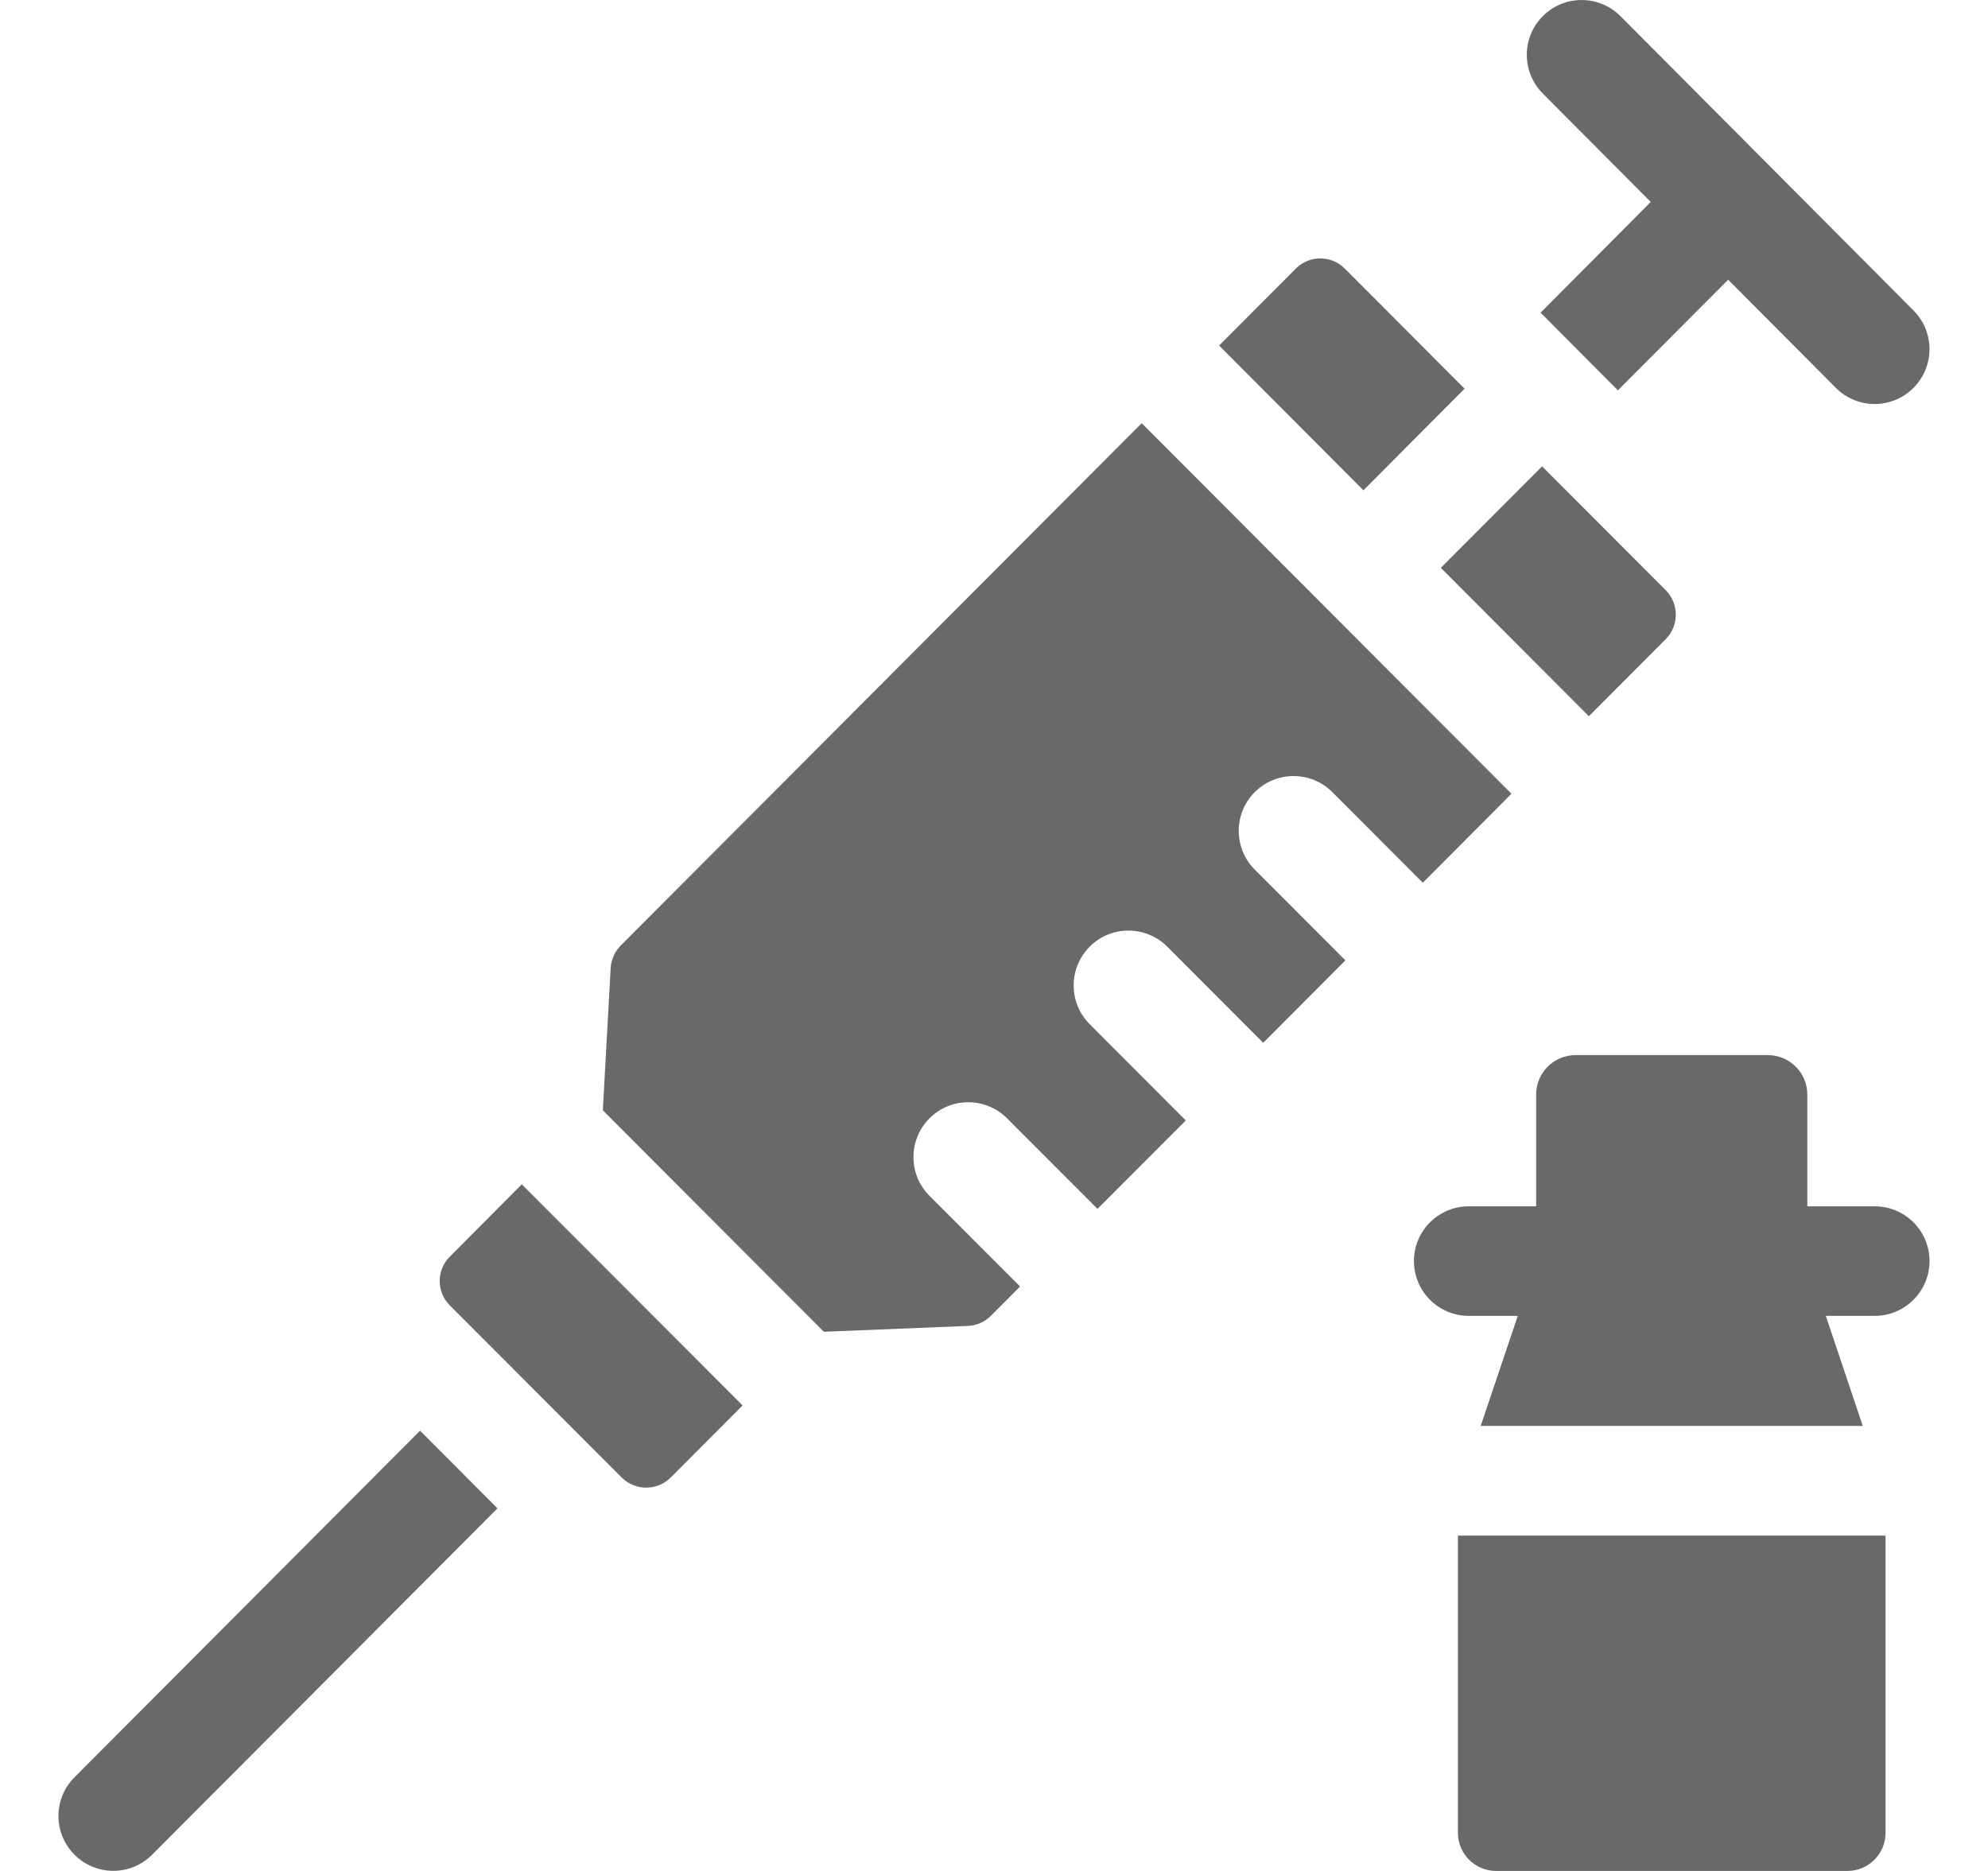
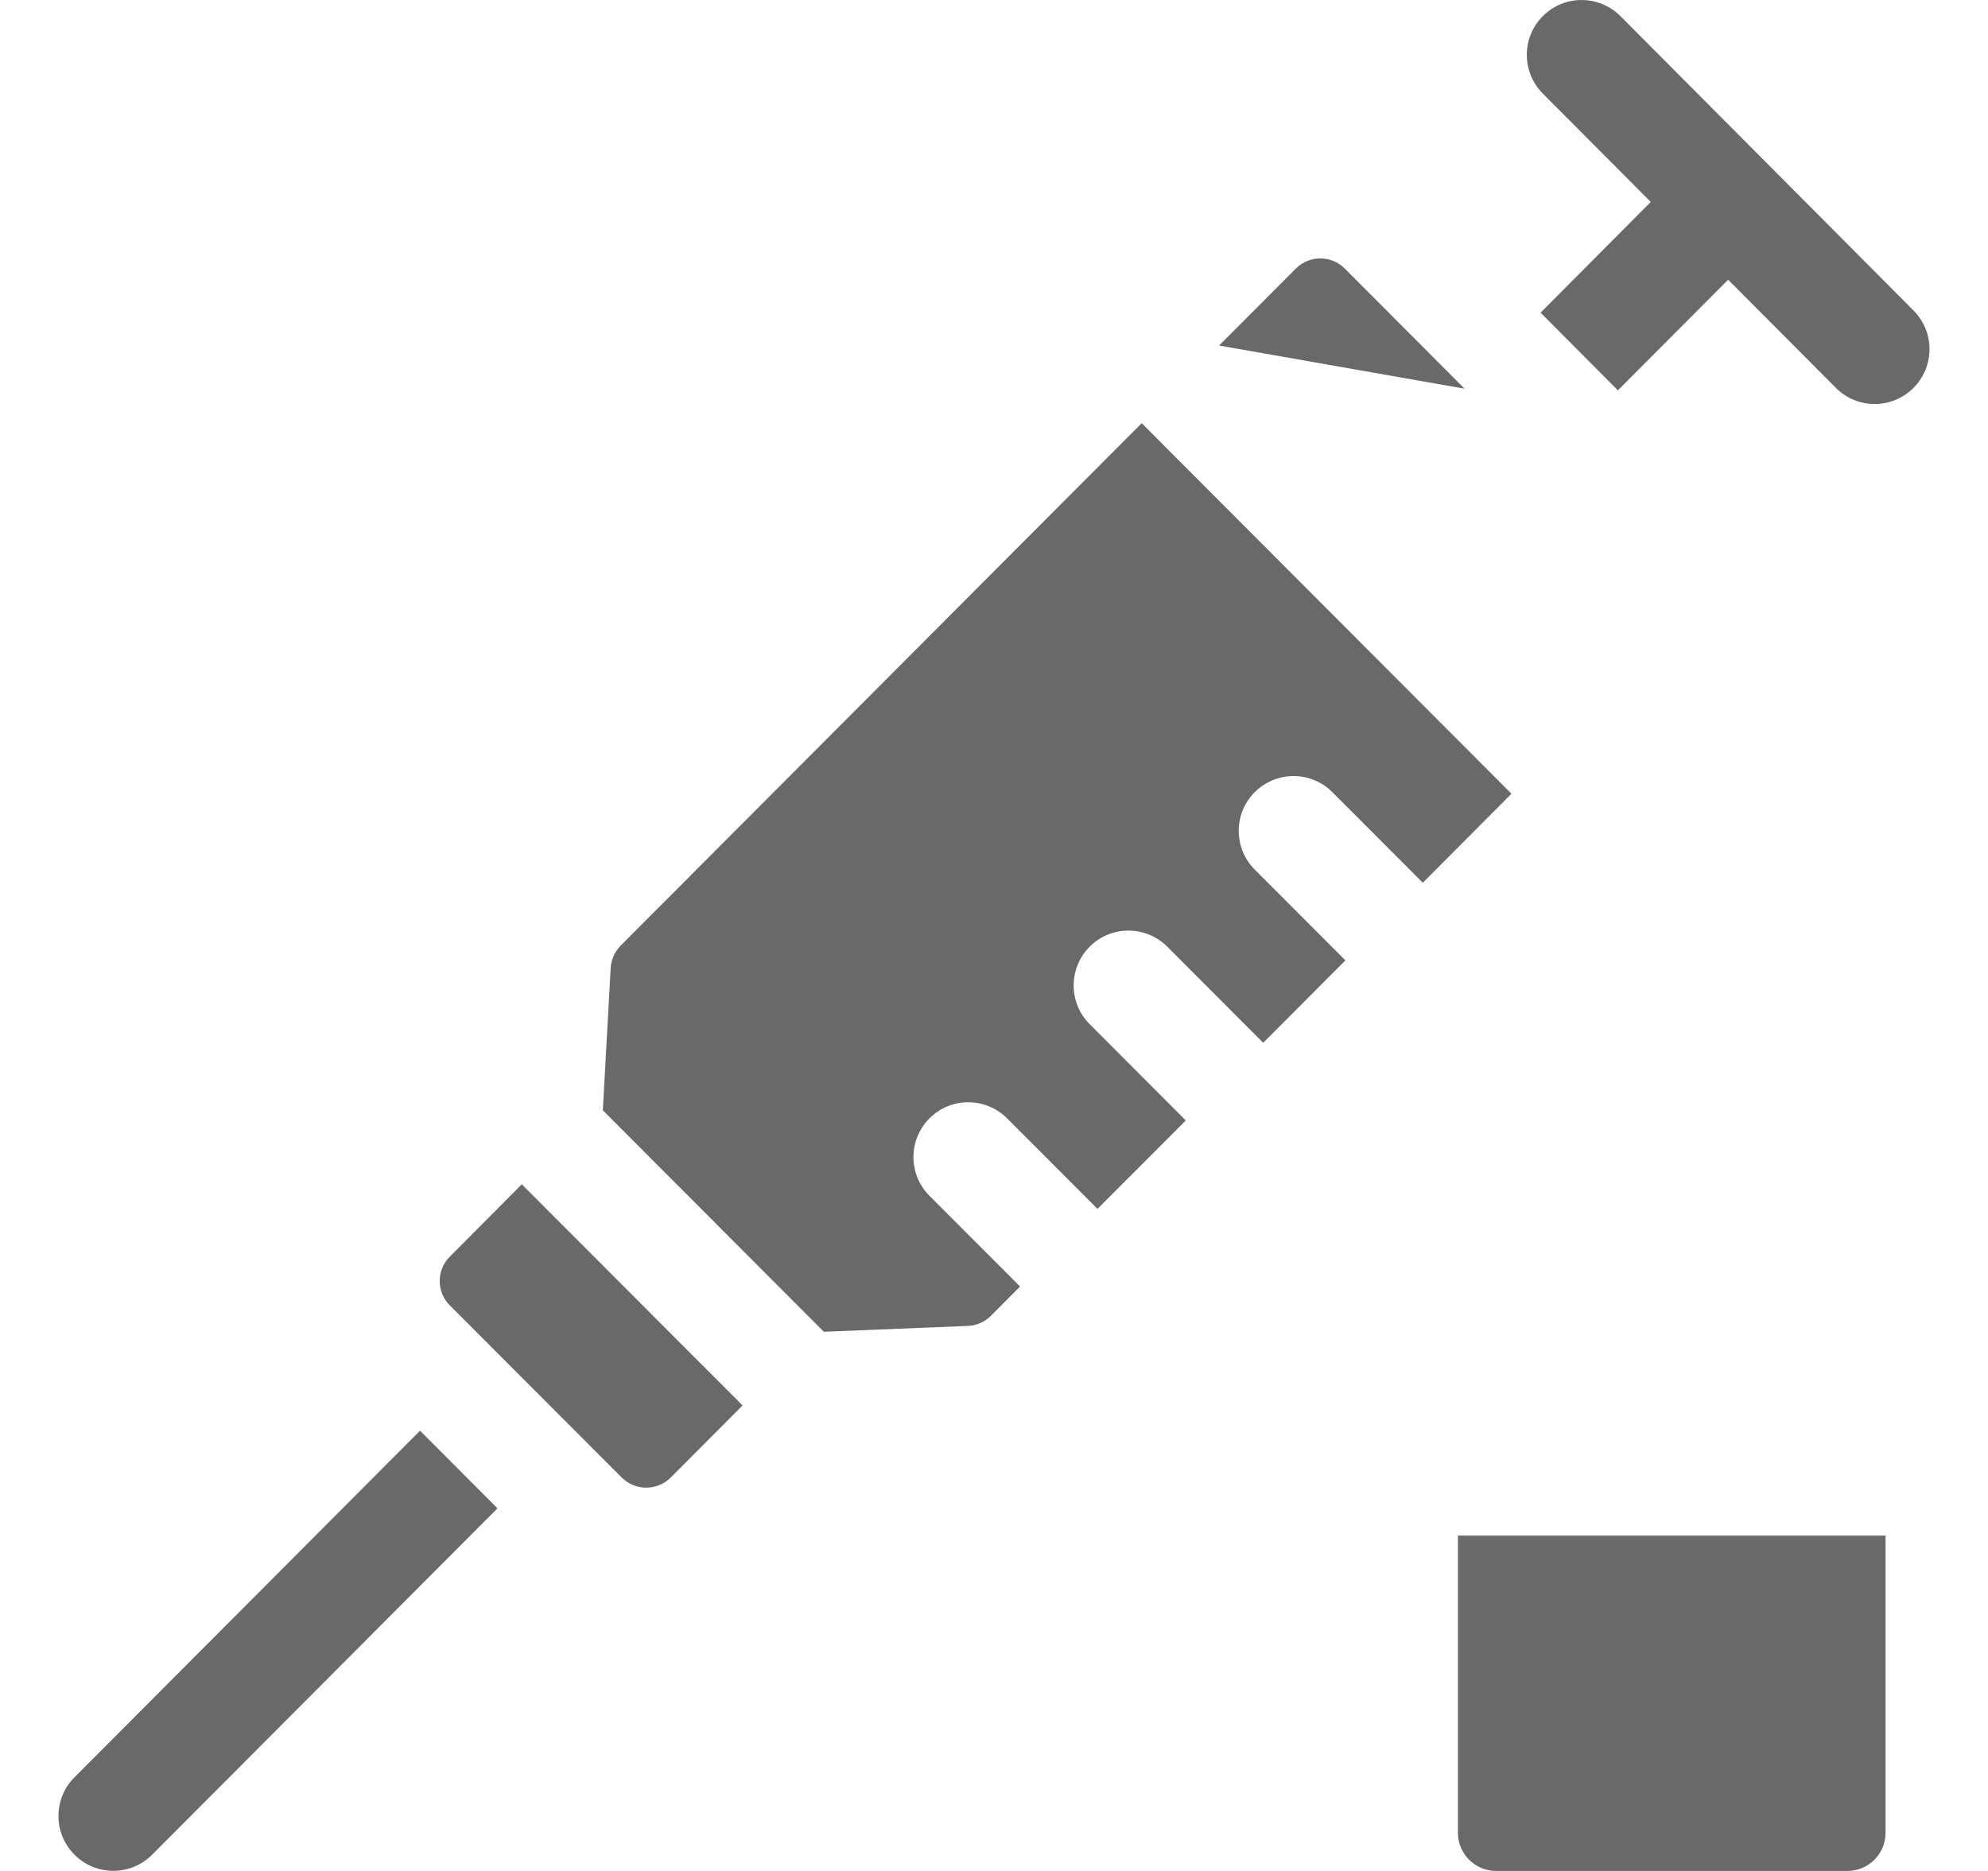
<svg xmlns="http://www.w3.org/2000/svg" width="17" height="16" viewBox="0 0 17 16" fill="none">
  <g clip-path="url(#clip0_8237_1185)">
    <path d="M14.116 1.727L13.174 2.674L13.835 3.338L14.778 2.392L15.699 3.317C15.79 3.409 15.911 3.455 16.031 3.455C16.151 3.455 16.27 3.409 16.362 3.318C16.545 3.135 16.546 2.839 16.363 2.655L13.857 0.138C13.674 -0.045 13.377 -0.046 13.194 0.137C13.011 0.319 13.01 0.616 13.193 0.8L14.116 1.727Z" fill="#696969" />
-     <path d="M12.321 4.856L13.587 6.125L14.244 5.466C14.359 5.35 14.359 5.163 14.244 5.047L13.187 3.988L12.321 4.856Z" fill="#696969" />
    <path d="M10.73 6.774C10.914 6.591 11.21 6.591 11.393 6.774L12.167 7.549L12.925 6.788L9.763 3.619L5.308 8.086C5.257 8.138 5.226 8.206 5.222 8.279L5.155 9.495L7.045 11.389L8.276 11.339C8.351 11.336 8.421 11.305 8.474 11.252L8.723 11.002L7.948 10.226C7.765 10.043 7.766 9.746 7.949 9.563C8.132 9.38 8.429 9.381 8.612 9.564L9.385 10.338L10.14 9.582L9.318 8.758C9.135 8.575 9.136 8.278 9.319 8.095C9.502 7.912 9.799 7.913 9.982 8.096L10.802 8.918L11.505 8.213L10.73 7.437C10.547 7.253 10.547 6.957 10.73 6.774Z" fill="#696969" />
    <path d="M3.847 10.746C3.731 10.861 3.731 11.048 3.847 11.164L5.316 12.635C5.432 12.751 5.62 12.751 5.736 12.635L6.35 12.019L4.462 10.128L3.847 10.746Z" fill="#696969" />
-     <path d="M12.524 3.324L11.5 2.297C11.384 2.181 11.196 2.181 11.081 2.297L10.425 2.955L11.659 4.193L12.524 3.324Z" fill="#696969" />
+     <path d="M12.524 3.324L11.5 2.297C11.384 2.181 11.196 2.181 11.081 2.297L10.425 2.955L12.524 3.324Z" fill="#696969" />
    <path d="M0.637 15.199C0.454 15.382 0.454 15.679 0.638 15.862C0.729 15.953 0.849 15.999 0.969 15.999C1.089 15.999 1.209 15.953 1.301 15.861L4.254 12.899L3.592 12.235L0.637 15.199Z" fill="#696969" />
-     <path d="M16.031 10.316H15.455V9.361C15.455 9.174 15.304 9.023 15.117 9.023H13.474C13.287 9.023 13.136 9.174 13.136 9.361V10.316H12.56C12.301 10.316 12.091 10.526 12.091 10.784C12.091 11.043 12.301 11.253 12.56 11.253H12.979L12.662 12.194H15.929L15.613 11.253H16.031C16.29 11.253 16.5 11.043 16.5 10.784C16.5 10.526 16.29 10.316 16.031 10.316Z" fill="#696969" />
    <path d="M12.467 15.674C12.467 15.854 12.614 16 12.794 16H15.797C15.978 16 16.124 15.854 16.124 15.674V13.132H12.467V15.674Z" fill="#696969" />
  </g>
  <defs>
    <clipPath id="clip0_8237_1185">
      <rect width="16" height="16" fill="white" transform="translate(0.5)" />
    </clipPath>
  </defs>
</svg>